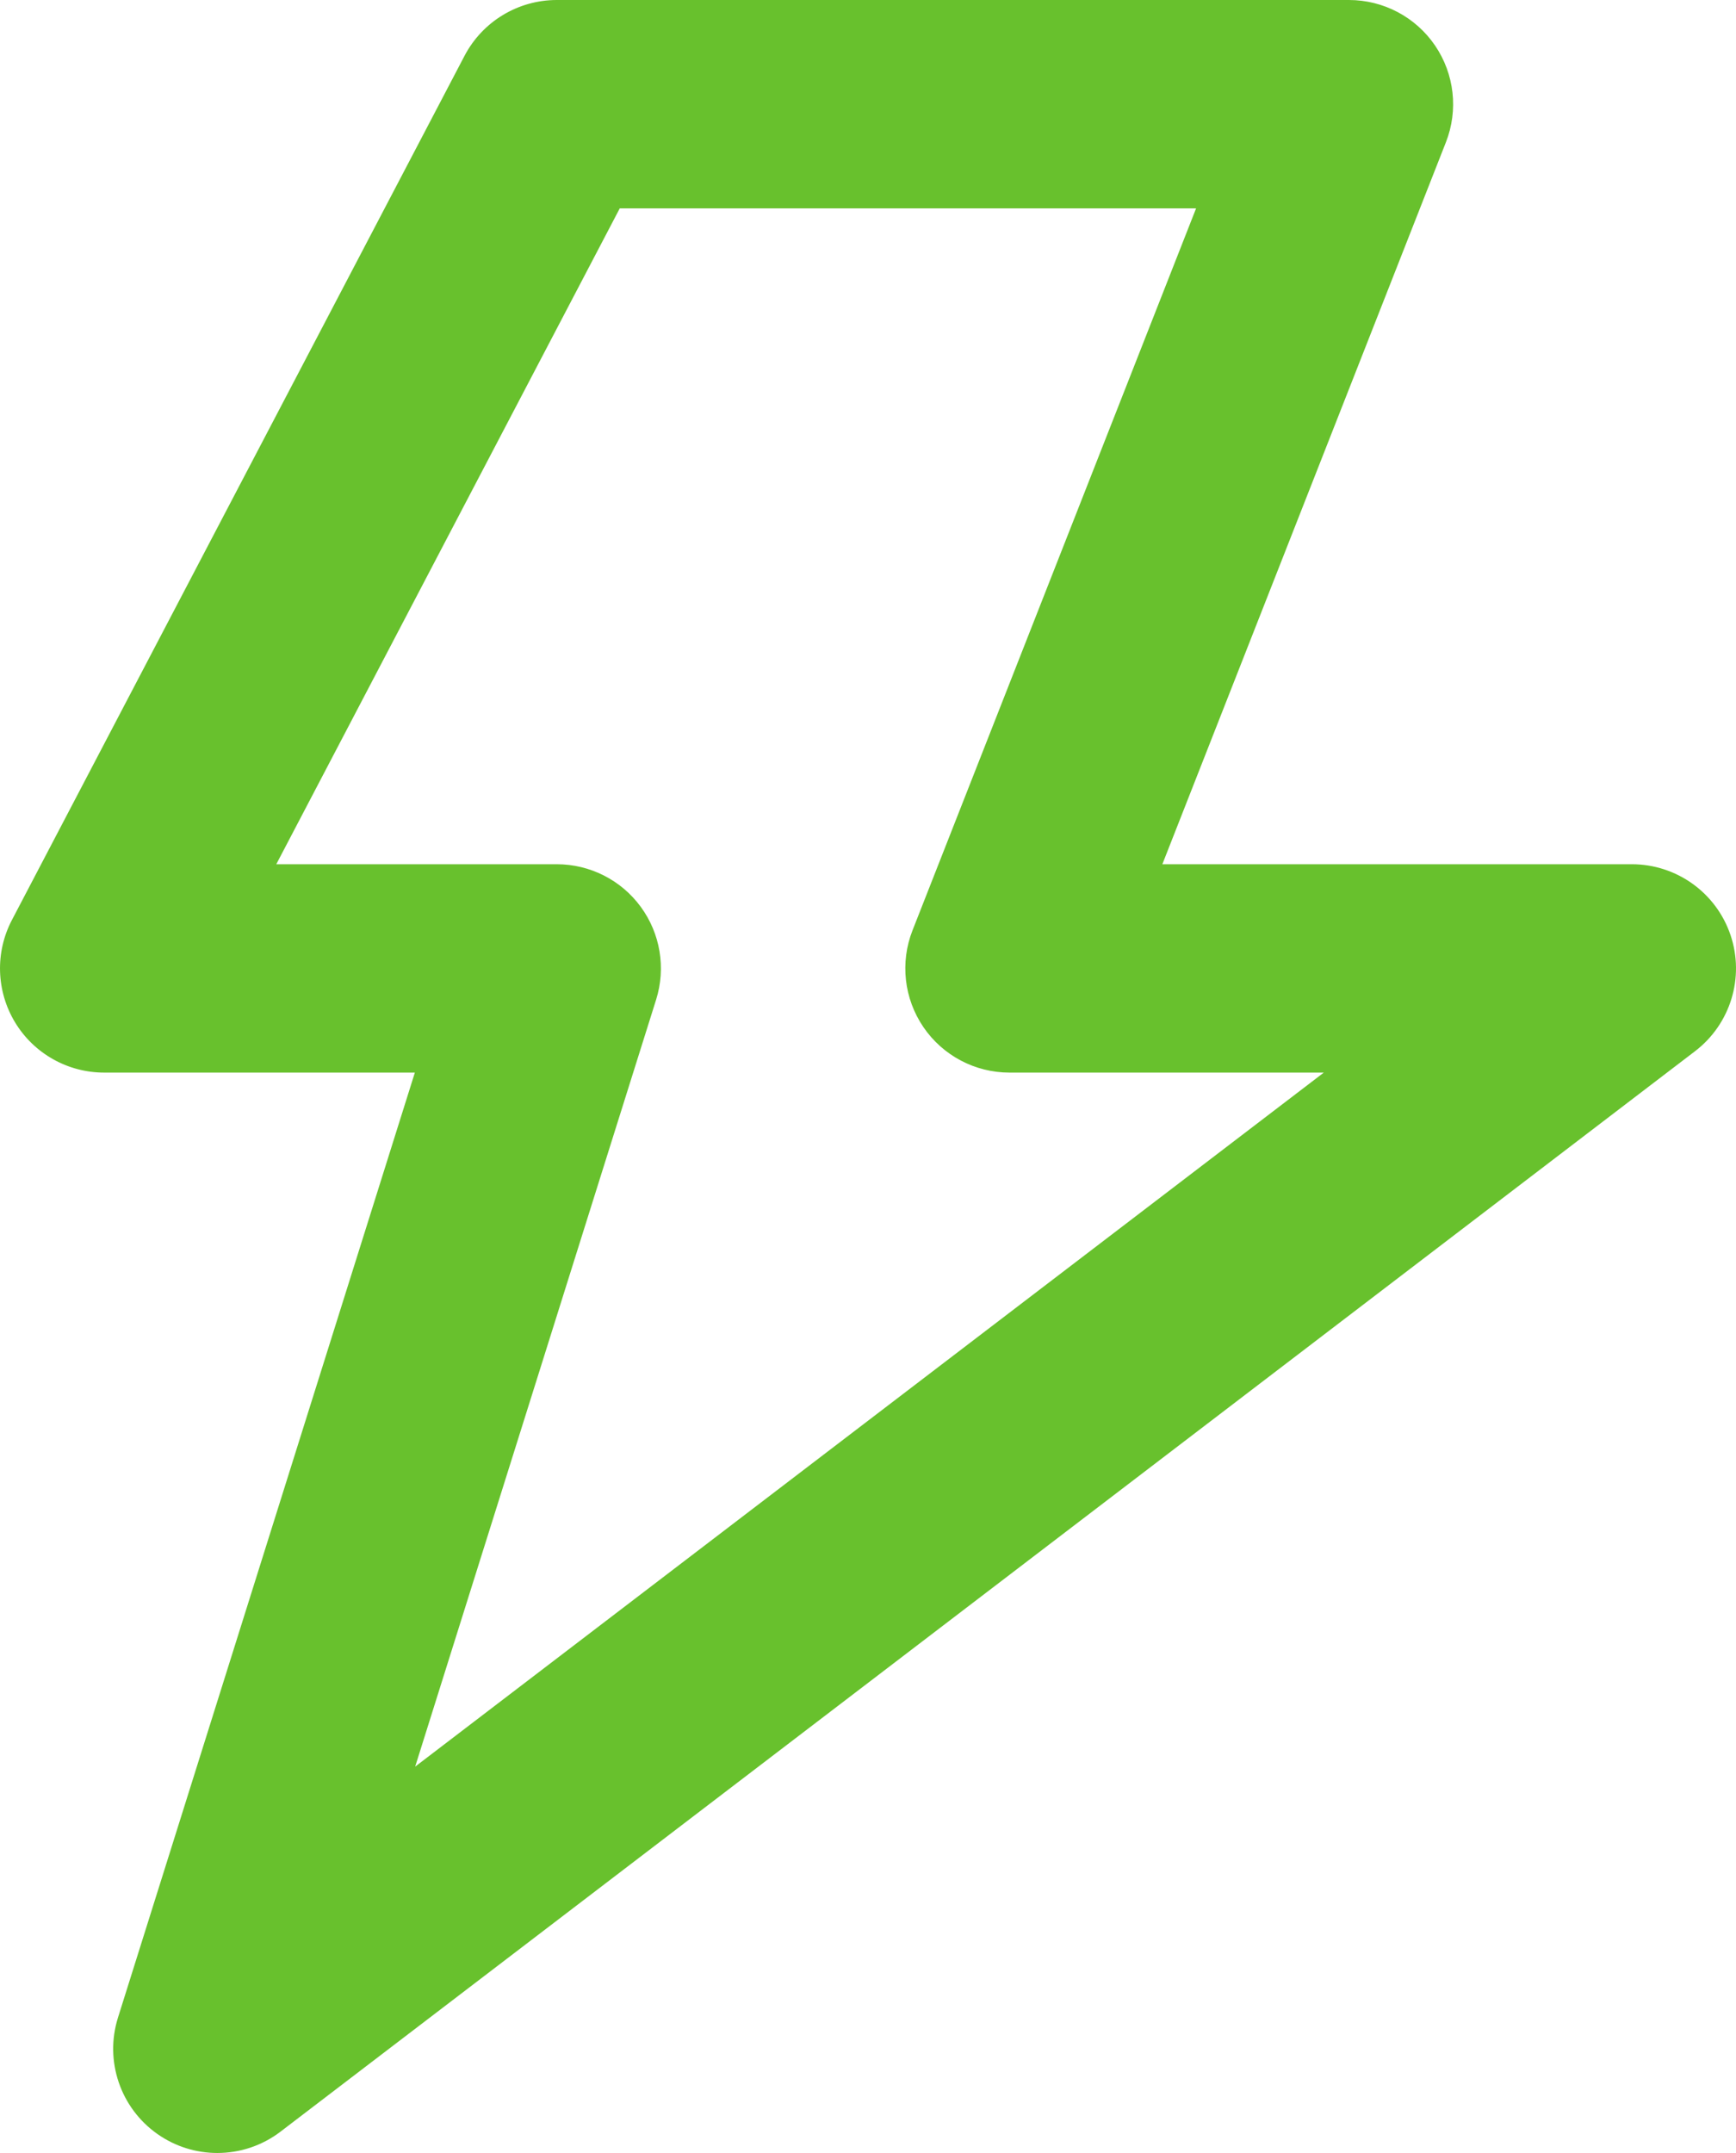
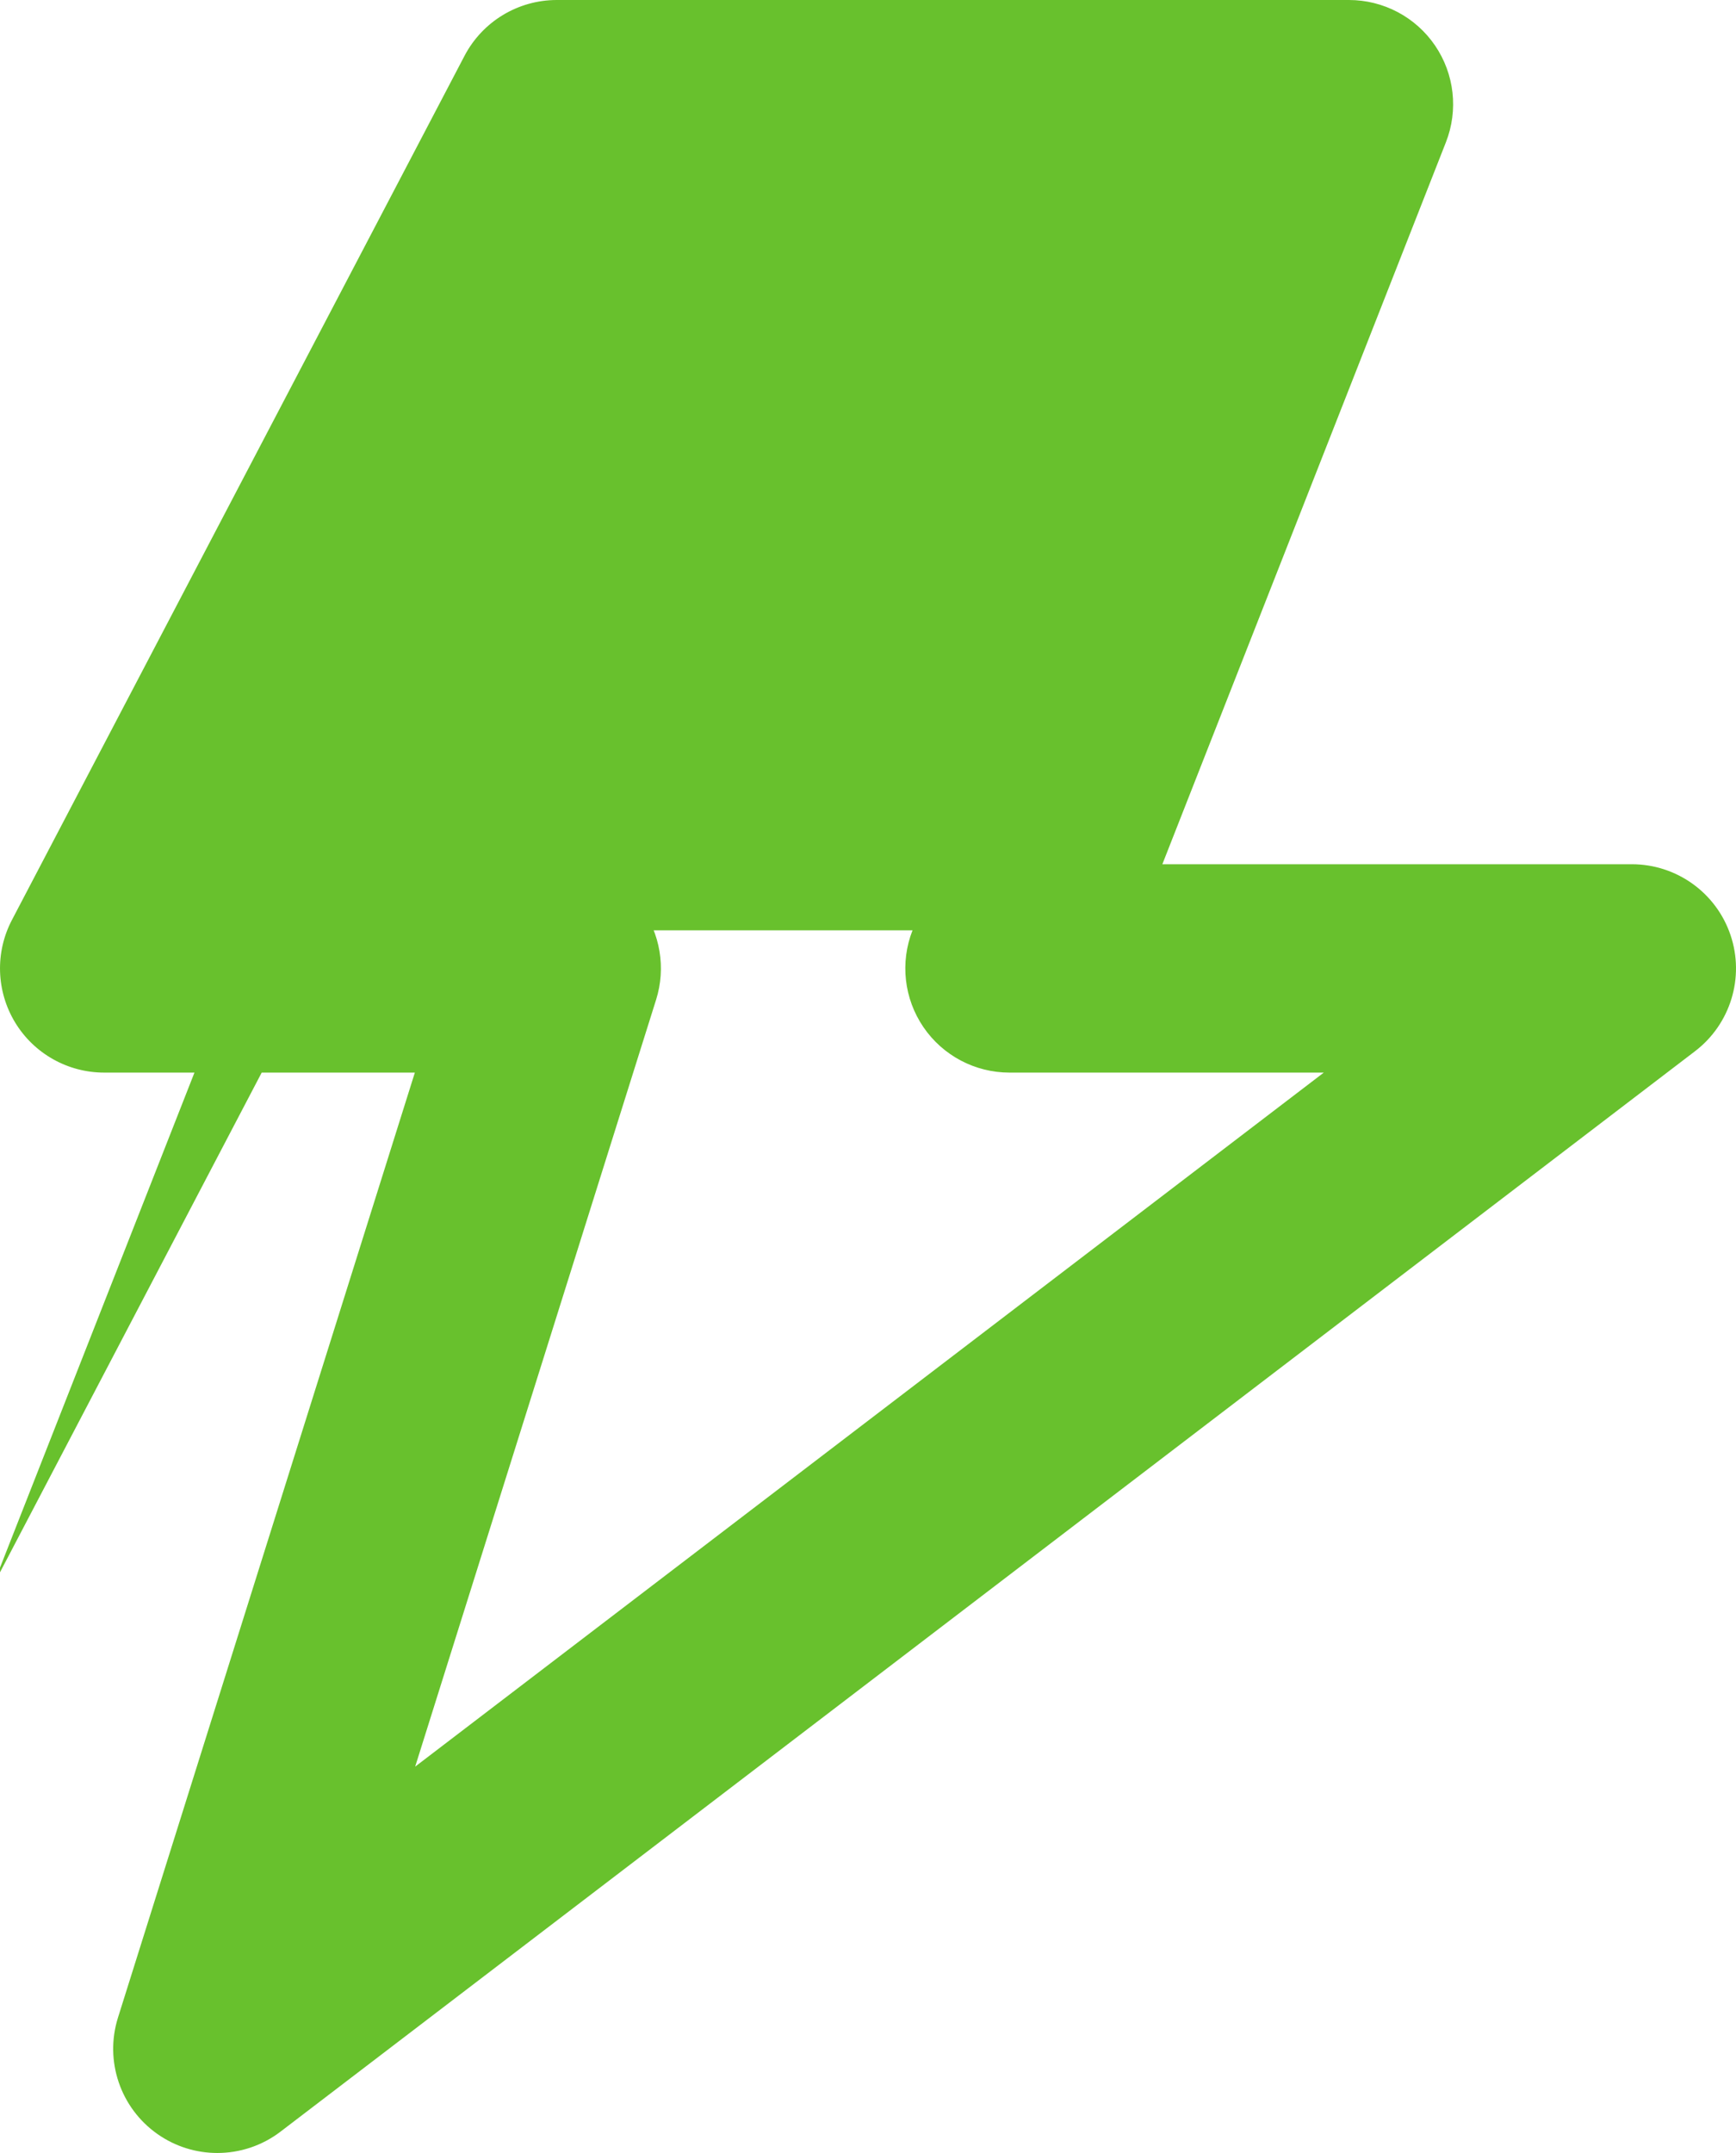
<svg xmlns="http://www.w3.org/2000/svg" id="_Слой_2" data-name="Слой 2" viewBox="0 0 537.64 666.67">
  <defs>
    <style> .cls-1 { fill: #68c12d; stroke-width: 0px; } </style>
  </defs>
  <g id="_Слой_1-2" data-name="Слой 1">
-     <path class="cls-1" d="M67.31,666.67c-6.47,0-12.95-1.94-18.52-5.85-11.51-8.07-16.47-22.67-12.25-36.08l91.94-292.61H32.26c-11.29,0-21.76-5.9-27.6-15.56-5.84-9.66-6.21-21.67-.98-31.67L143.86,17.29c5.57-10.63,16.57-17.29,28.58-17.29h245.33c10.67,0,20.65,5.27,26.66,14.09,6.01,8.81,7.27,20.03,3.37,29.96l-87.82,223.56h145.4c13.83,0,26.13,8.82,30.56,21.92,4.43,13.1.01,27.57-10.98,35.97L86.89,660.05c-5.77,4.41-12.67,6.62-19.58,6.62ZM85.57,267.61h86.86c10.27,0,19.93,4.89,26,13.17,6.08,8.28,7.85,18.96,4.77,28.76l-74.62,237.49,281.4-214.9h-97.34c-10.67,0-20.65-5.27-26.66-14.09-6.01-8.82-7.27-20.03-3.37-29.96l87.82-223.56h-178.49l-106.38,203.1Z" />
+     <path class="cls-1" d="M67.31,666.67c-6.47,0-12.95-1.94-18.52-5.85-11.51-8.07-16.47-22.67-12.25-36.08l91.94-292.61H32.26c-11.29,0-21.76-5.9-27.6-15.56-5.84-9.66-6.21-21.67-.98-31.67L143.86,17.29c5.57-10.63,16.57-17.29,28.58-17.29h245.33c10.67,0,20.65,5.27,26.66,14.09,6.01,8.81,7.27,20.03,3.37,29.96l-87.82,223.56h145.4c13.83,0,26.13,8.82,30.56,21.92,4.43,13.1.01,27.57-10.98,35.97L86.89,660.05c-5.77,4.41-12.67,6.62-19.58,6.62ZM85.57,267.61h86.86c10.27,0,19.93,4.89,26,13.17,6.08,8.28,7.85,18.96,4.77,28.76l-74.62,237.49,281.4-214.9h-97.34c-10.67,0-20.65-5.27-26.66-14.09-6.01-8.82-7.27-20.03-3.37-29.96h-178.49l-106.38,203.1Z" />
  </g>
</svg>